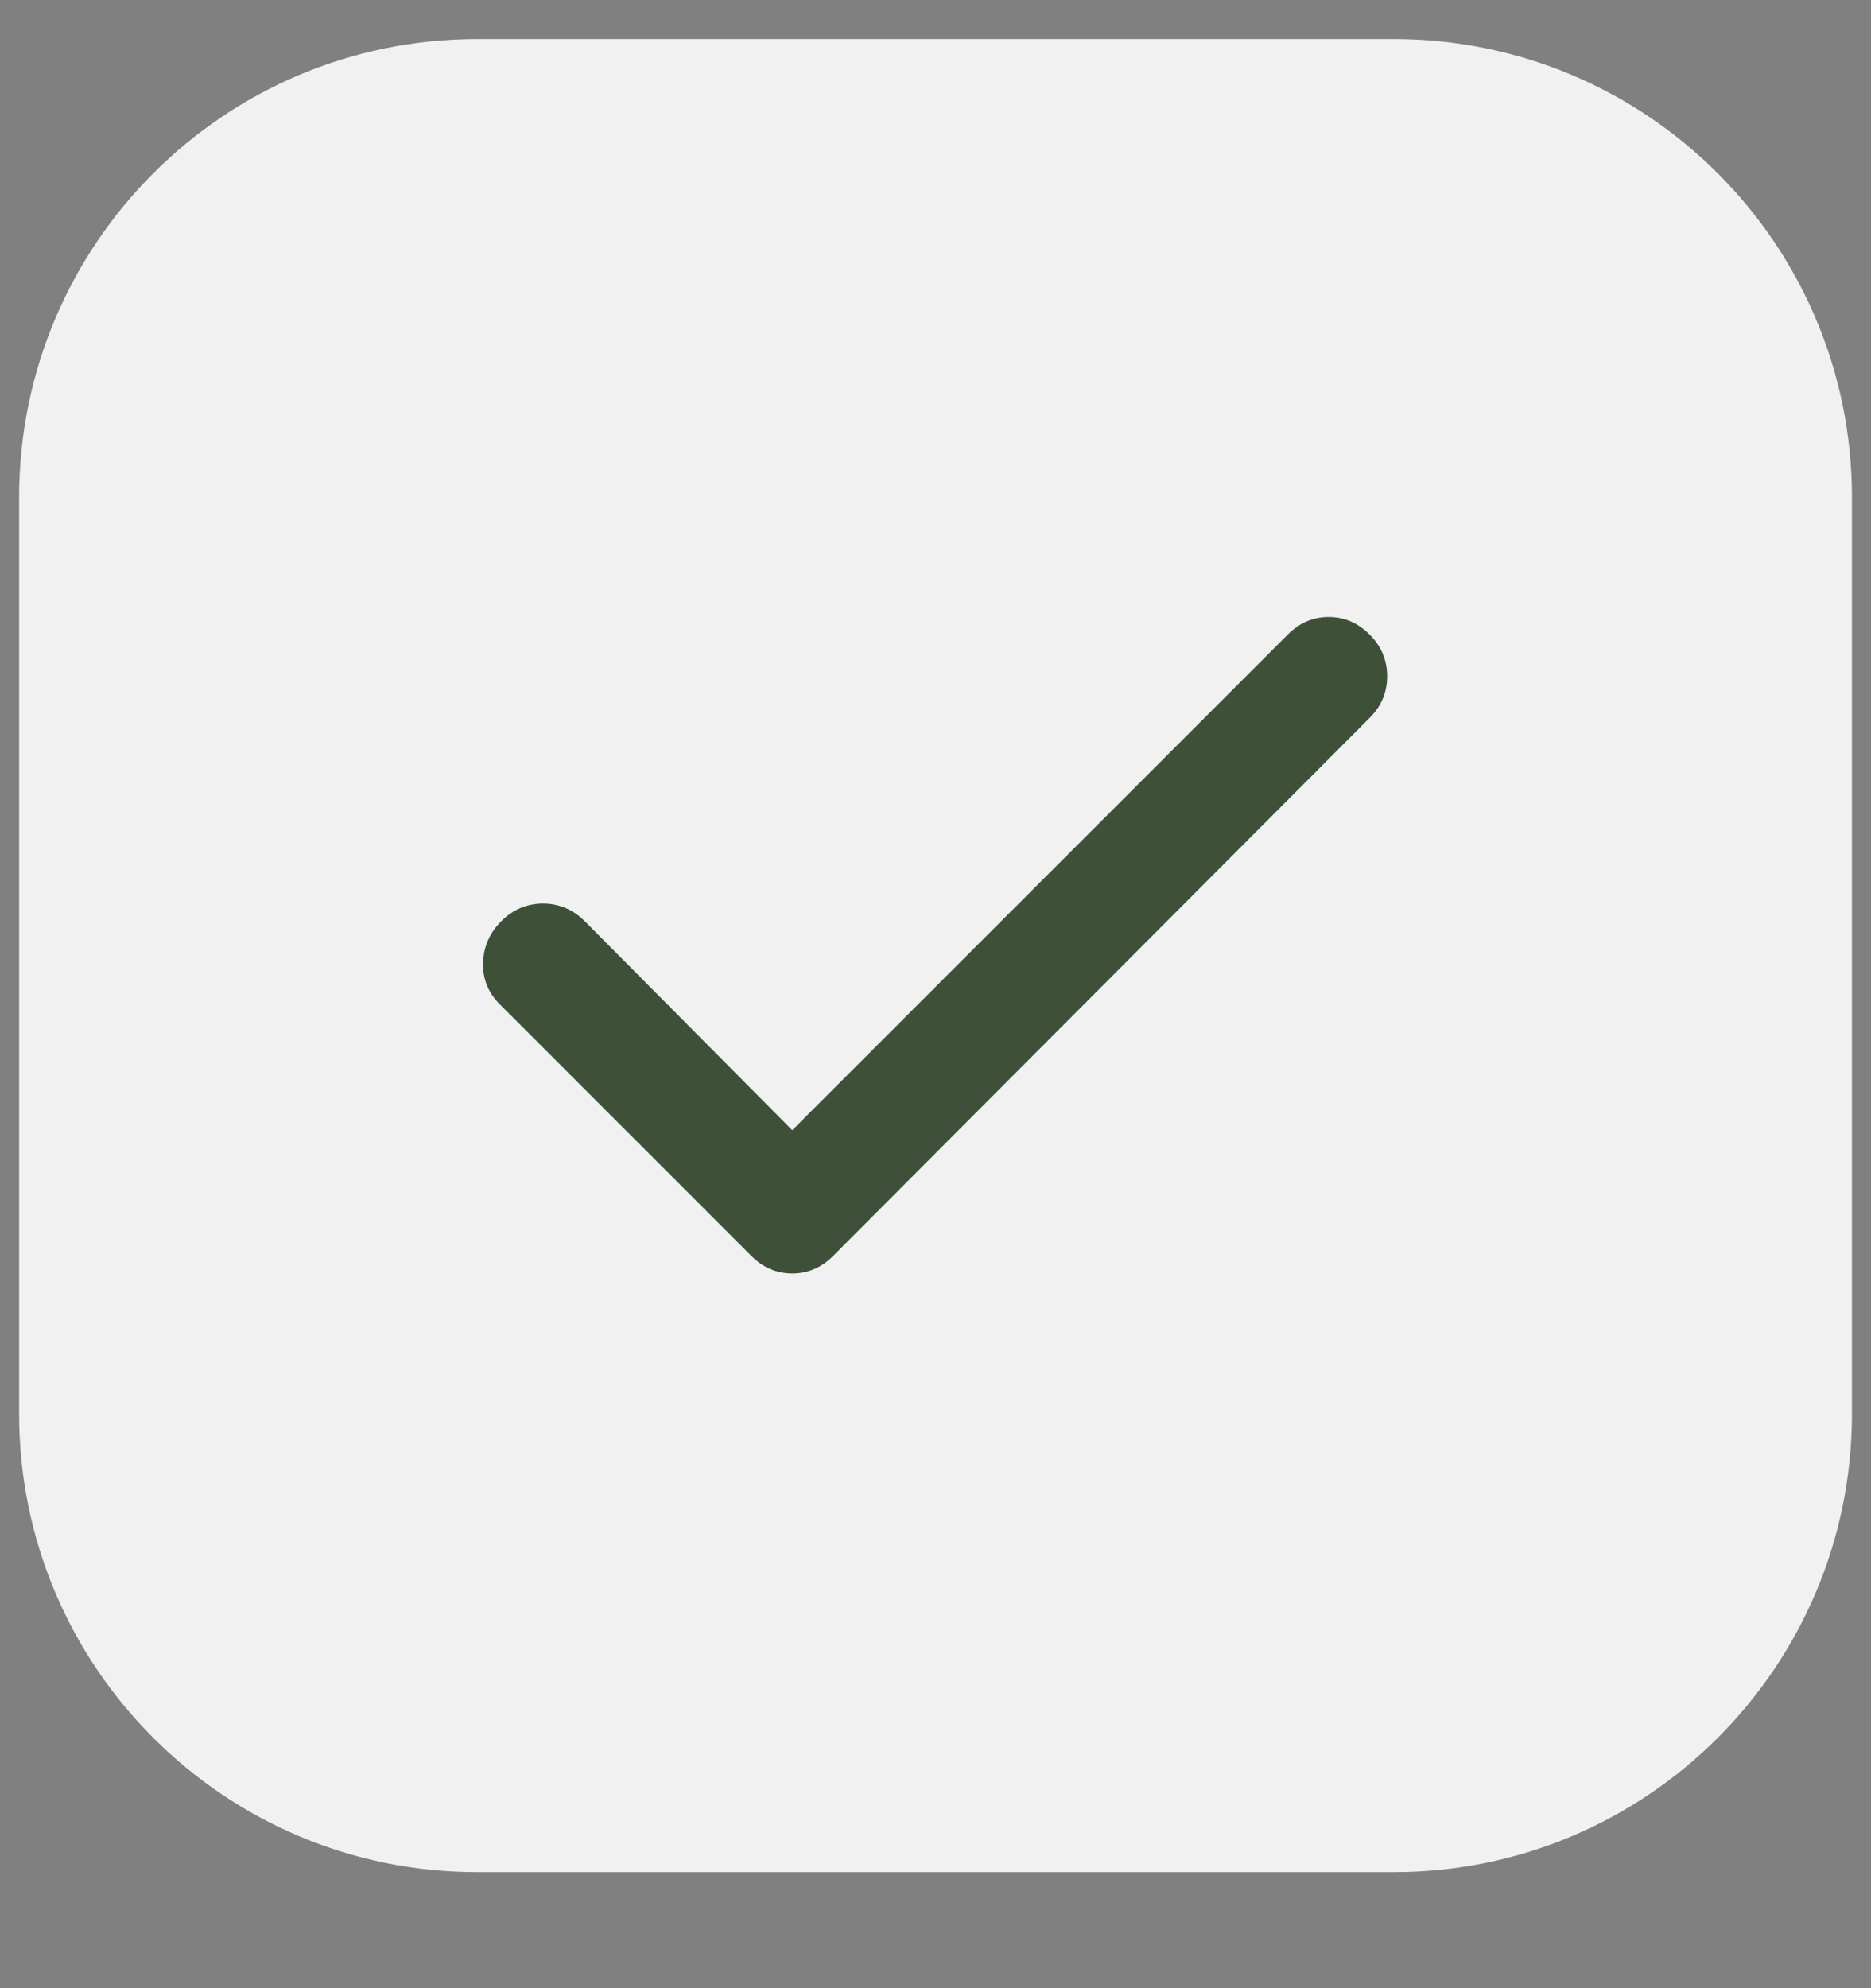
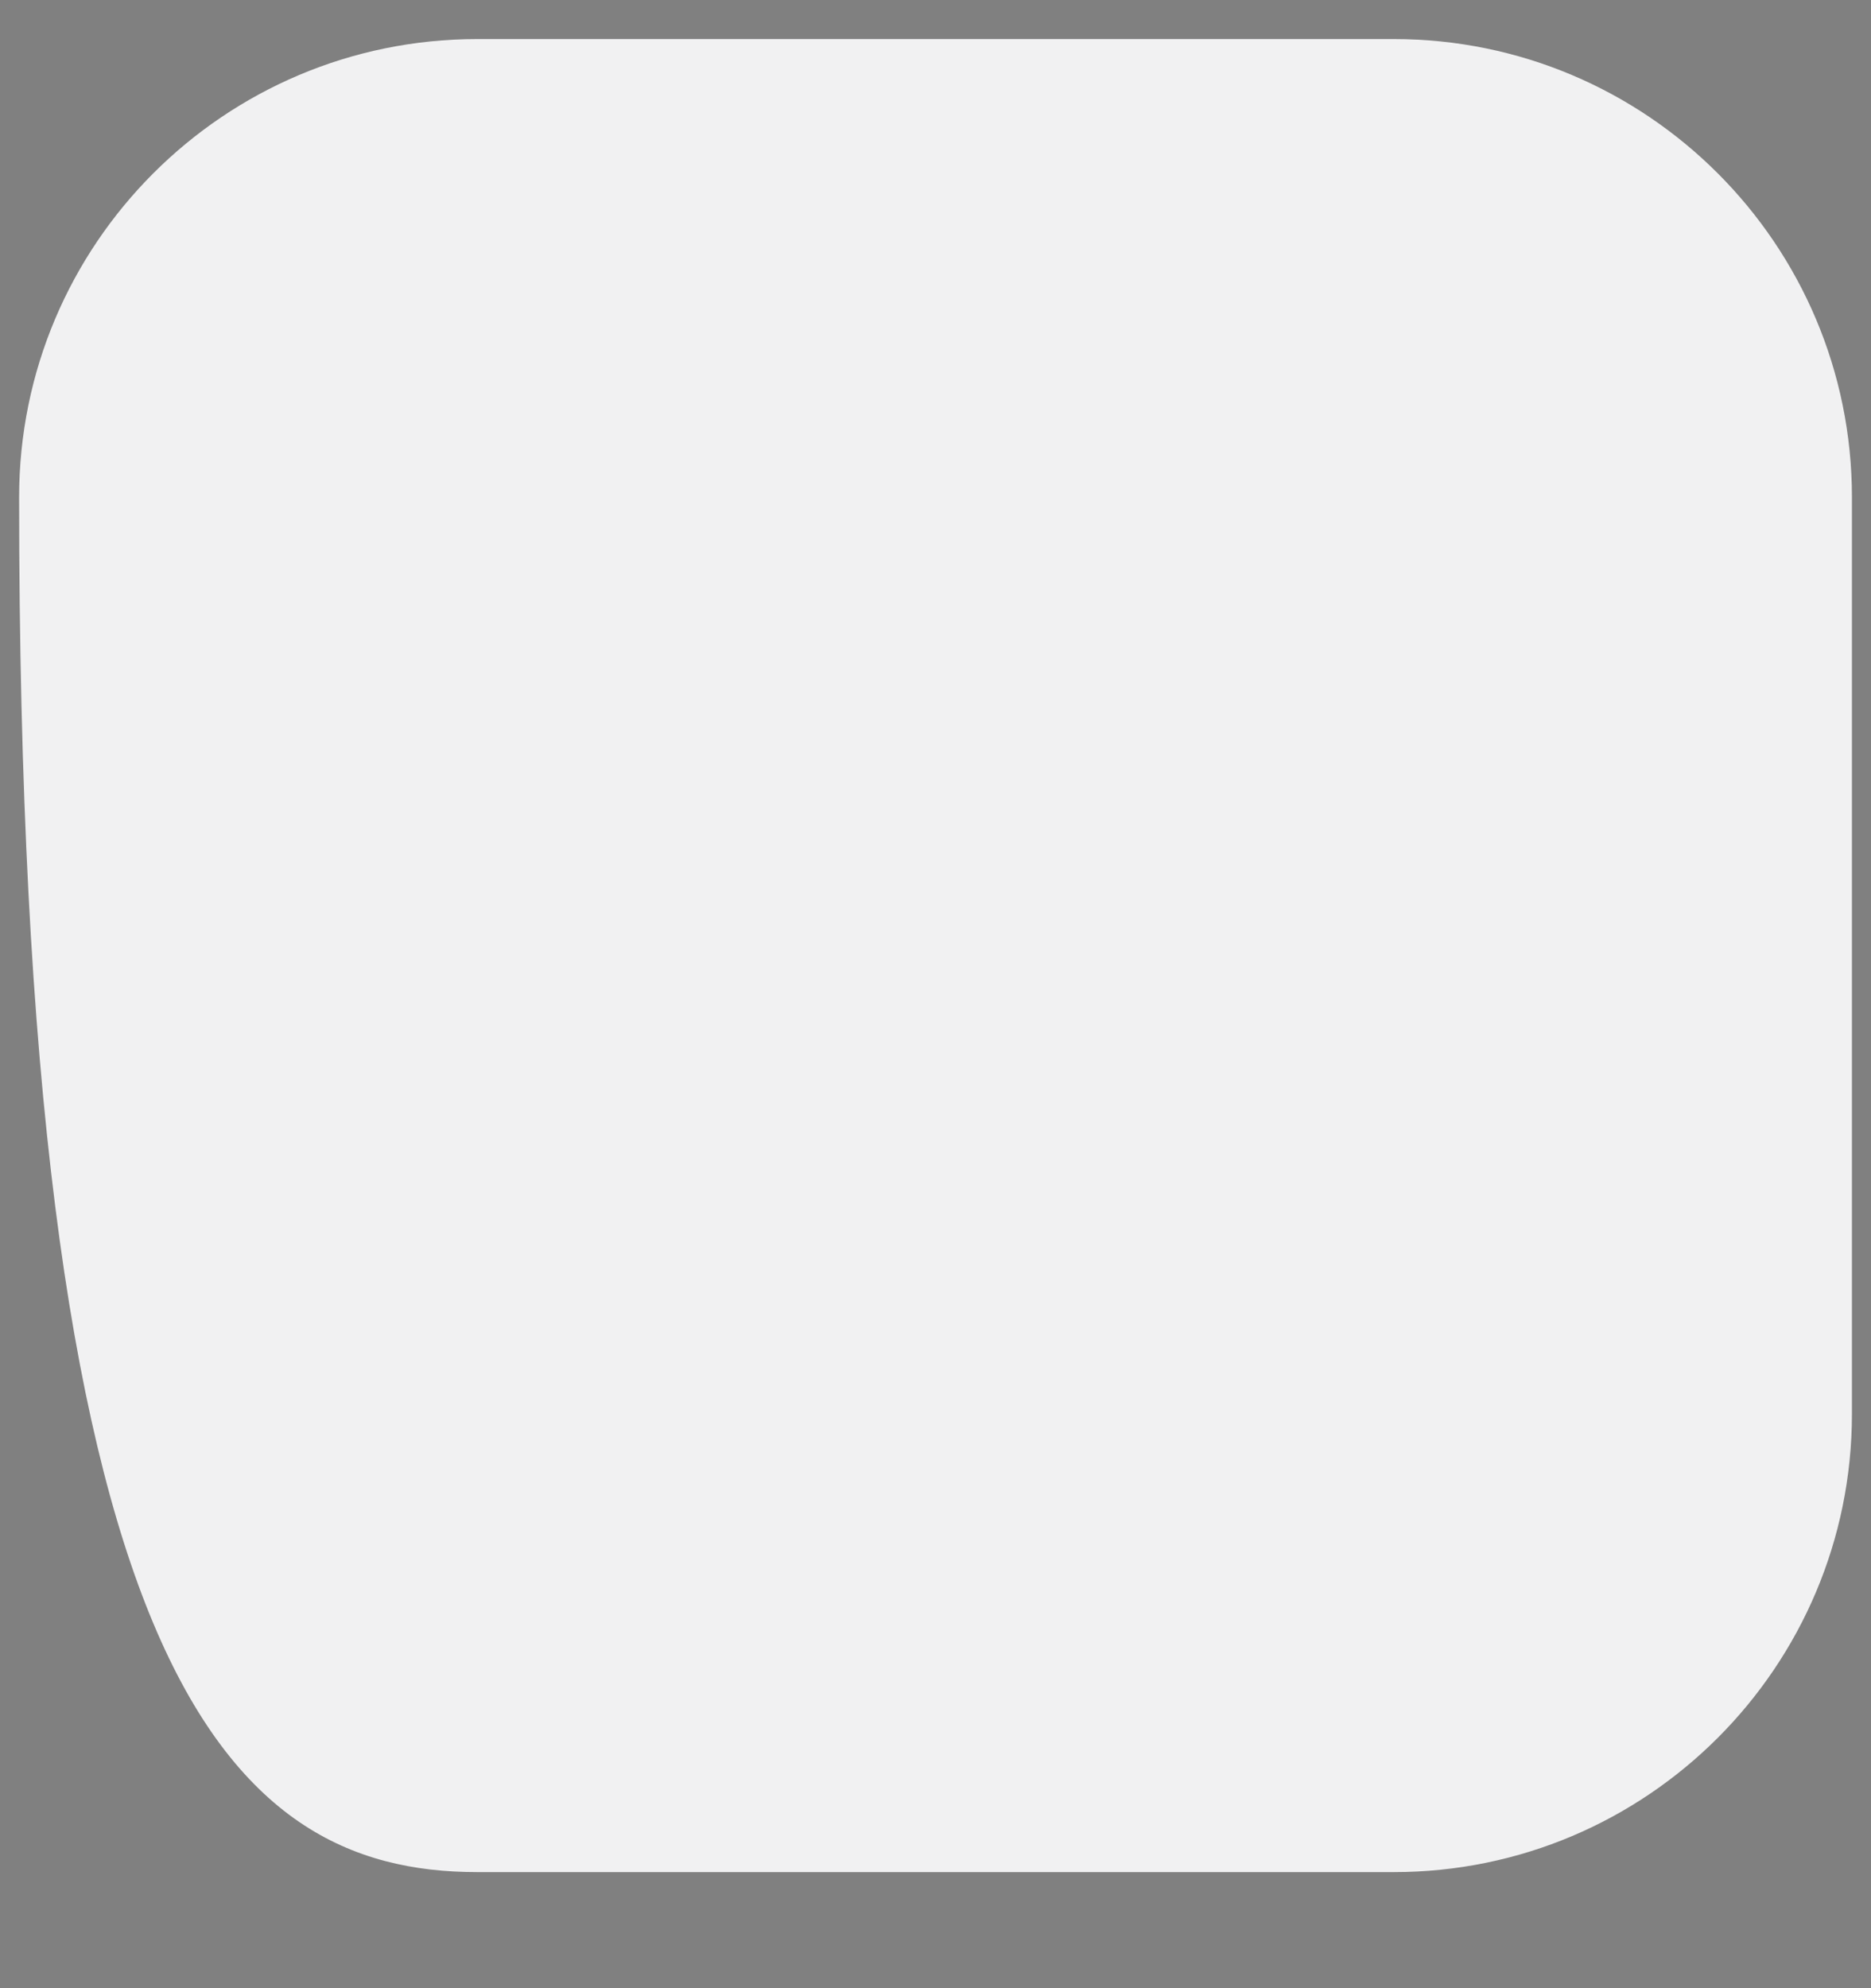
<svg xmlns="http://www.w3.org/2000/svg" width="32" height="34" viewBox="0 0 32 34" fill="none">
  <rect x="0" y="0" width="32" height="34" fill="#808080" stroke="none" />
-   <path d="M23.837 0.668H8.163C3.835 0.668 0.327 4.177 0.327 8.505V24.178C0.327 28.506 3.835 32.015 8.163 32.015H23.837C28.165 32.015 31.674 28.506 31.674 24.178V8.505C31.674 4.177 28.165 0.668 23.837 0.668Z" fill="#F1F1F2" />
-   <path d="M13.55 19.327L22.025 10.852C22.225 10.652 22.458 10.552 22.725 10.552C22.992 10.552 23.225 10.652 23.425 10.852C23.625 11.052 23.725 11.29 23.725 11.565C23.725 11.841 23.625 12.078 23.425 12.277L14.25 21.477C14.05 21.677 13.817 21.777 13.55 21.777C13.283 21.777 13.05 21.677 12.85 21.477L8.55 17.177C8.35 16.977 8.254 16.74 8.262 16.465C8.27 16.191 8.374 15.953 8.575 15.752C8.776 15.552 9.013 15.452 9.288 15.452C9.563 15.453 9.8 15.553 10 15.752L13.55 19.327Z" fill="#3E5138" />
+   <path d="M23.837 0.668H8.163C3.835 0.668 0.327 4.177 0.327 8.505C0.327 28.506 3.835 32.015 8.163 32.015H23.837C28.165 32.015 31.674 28.506 31.674 24.178V8.505C31.674 4.177 28.165 0.668 23.837 0.668Z" fill="#F1F1F2" />
</svg>